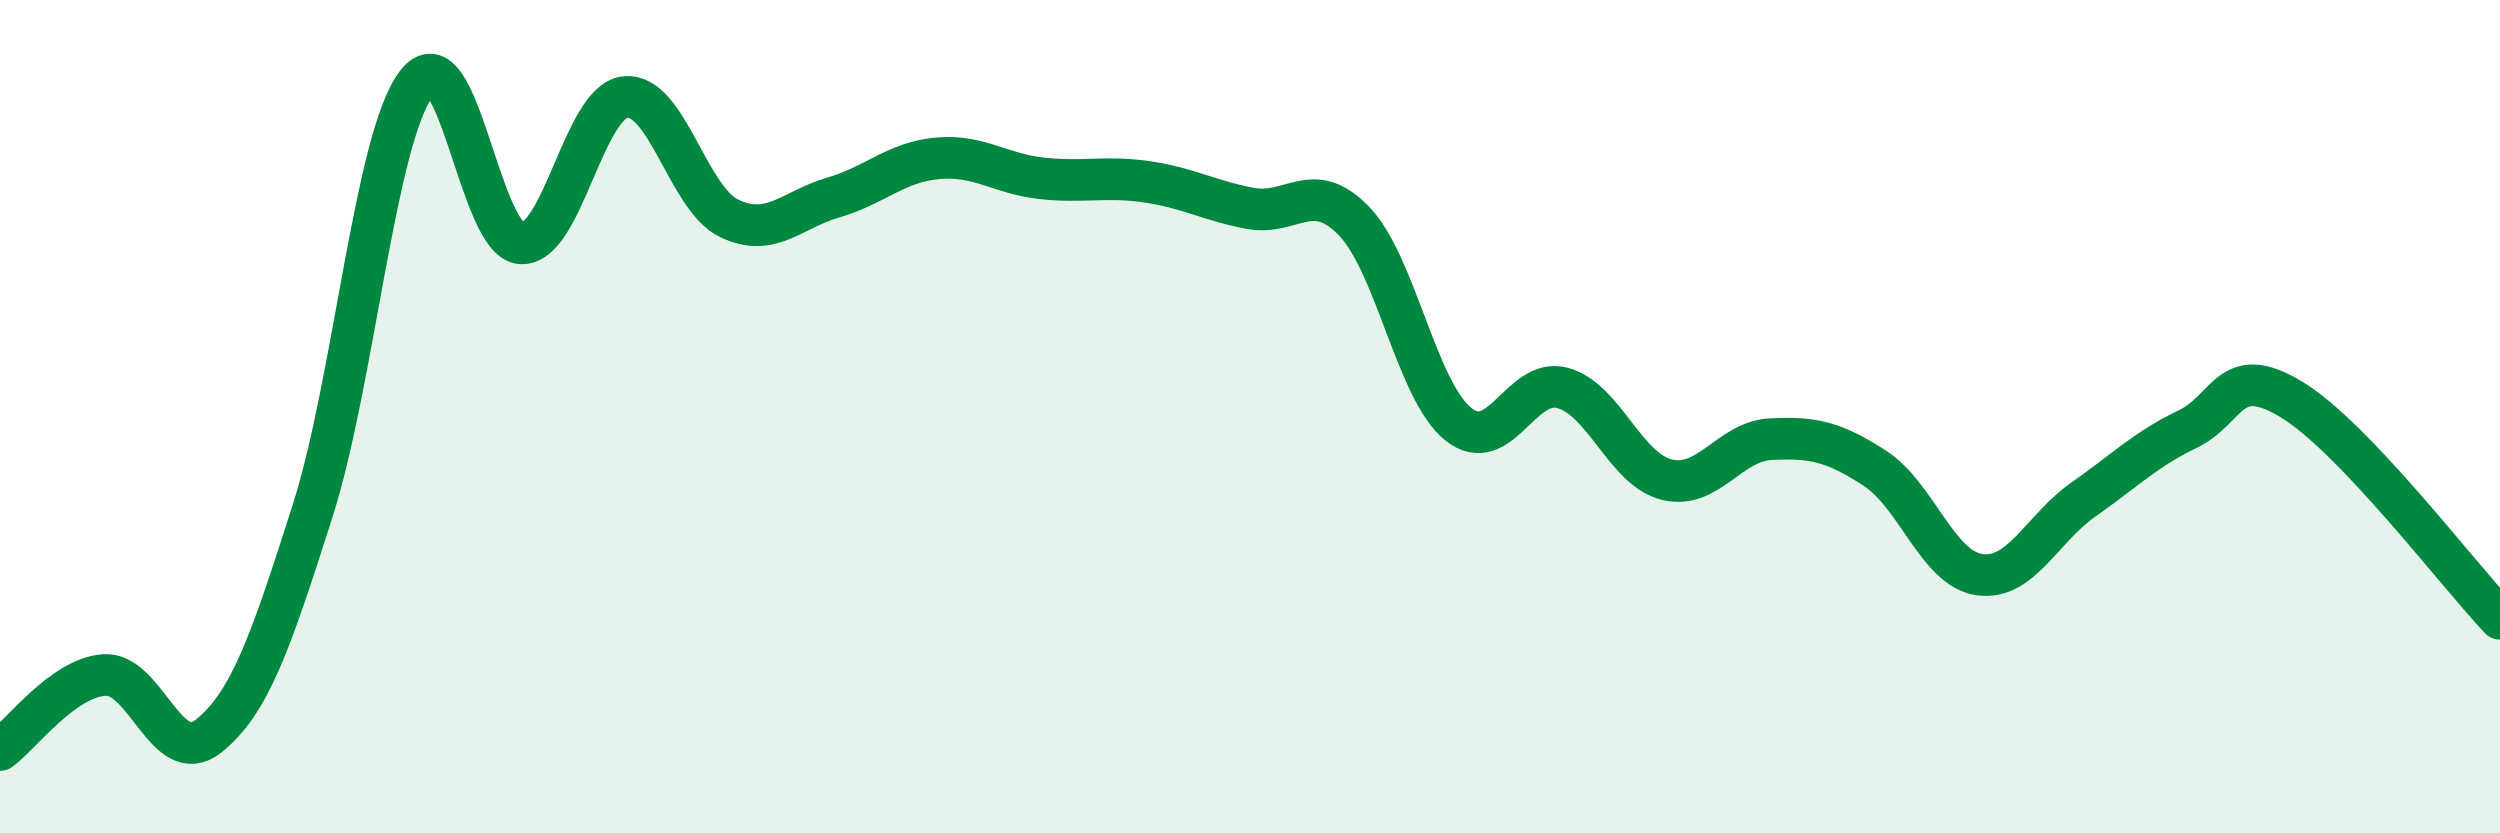
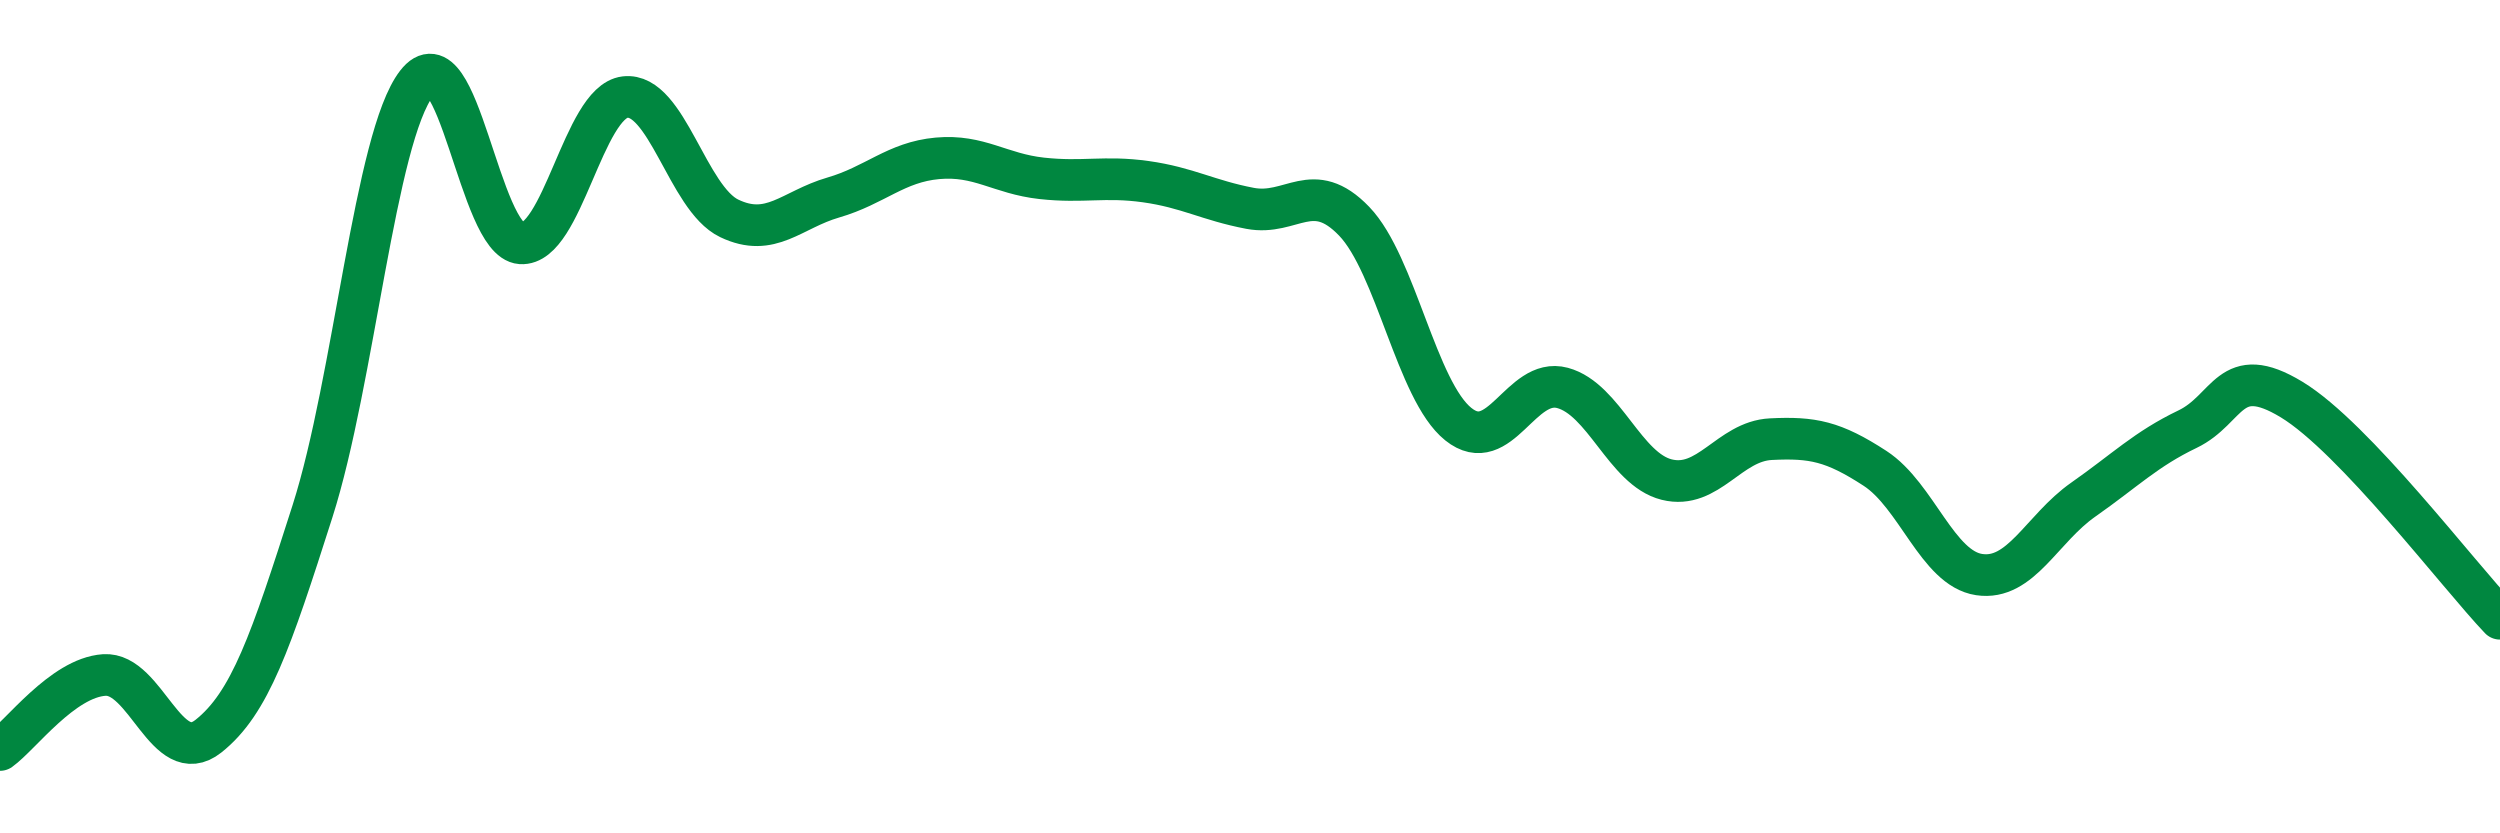
<svg xmlns="http://www.w3.org/2000/svg" width="60" height="20" viewBox="0 0 60 20">
-   <path d="M 0,18 C 0.5,17.64 1.5,16.27 2.5,16.2 C 3.5,16.13 4,18.46 5,17.67 C 6,16.88 6.5,15.4 7.5,12.27 C 8.5,9.14 9,3.29 10,2 C 11,0.71 11.5,5.77 12.5,5.84 C 13.5,5.91 14,2.45 15,2.33 C 16,2.21 16.5,4.76 17.5,5.24 C 18.5,5.72 19,5.03 20,4.74 C 21,4.45 21.5,3.89 22.5,3.8 C 23.5,3.71 24,4.17 25,4.28 C 26,4.39 26.5,4.22 27.5,4.36 C 28.5,4.5 29,4.81 30,5 C 31,5.19 31.5,4.27 32.5,5.31 C 33.5,6.35 34,9.38 35,10.18 C 36,10.98 36.5,9.04 37.5,9.31 C 38.5,9.58 39,11.26 40,11.51 C 41,11.76 41.5,10.59 42.5,10.54 C 43.5,10.49 44,10.59 45,11.24 C 46,11.89 46.5,13.64 47.5,13.79 C 48.5,13.94 49,12.69 50,11.99 C 51,11.29 51.5,10.78 52.5,10.3 C 53.5,9.82 53.5,8.68 55,9.59 C 56.5,10.5 59,13.8 60,14.85L60 20L0 20Z" fill="#008740" opacity="0.1" stroke-linecap="round" stroke-linejoin="round" />
  <path d="M 0,18 C 0.5,17.64 1.5,16.27 2.5,16.2 C 3.5,16.13 4,18.46 5,17.67 C 6,16.88 6.5,15.4 7.5,12.27 C 8.5,9.14 9,3.29 10,2 C 11,0.71 11.5,5.77 12.5,5.84 C 13.5,5.91 14,2.45 15,2.33 C 16,2.21 16.5,4.76 17.5,5.24 C 18.5,5.72 19,5.03 20,4.74 C 21,4.45 21.5,3.89 22.5,3.8 C 23.5,3.71 24,4.17 25,4.28 C 26,4.39 26.5,4.22 27.5,4.36 C 28.5,4.5 29,4.81 30,5 C 31,5.19 31.5,4.27 32.5,5.31 C 33.5,6.35 34,9.38 35,10.18 C 36,10.98 36.5,9.04 37.5,9.31 C 38.5,9.58 39,11.26 40,11.51 C 41,11.76 41.5,10.59 42.5,10.54 C 43.5,10.49 44,10.59 45,11.24 C 46,11.89 46.5,13.64 47.5,13.79 C 48.5,13.94 49,12.69 50,11.99 C 51,11.29 51.5,10.78 52.5,10.3 C 53.5,9.82 53.5,8.68 55,9.59 C 56.5,10.5 59,13.8 60,14.85" stroke="#008740" stroke-width="1" fill="none" stroke-linecap="round" stroke-linejoin="round" />
</svg>